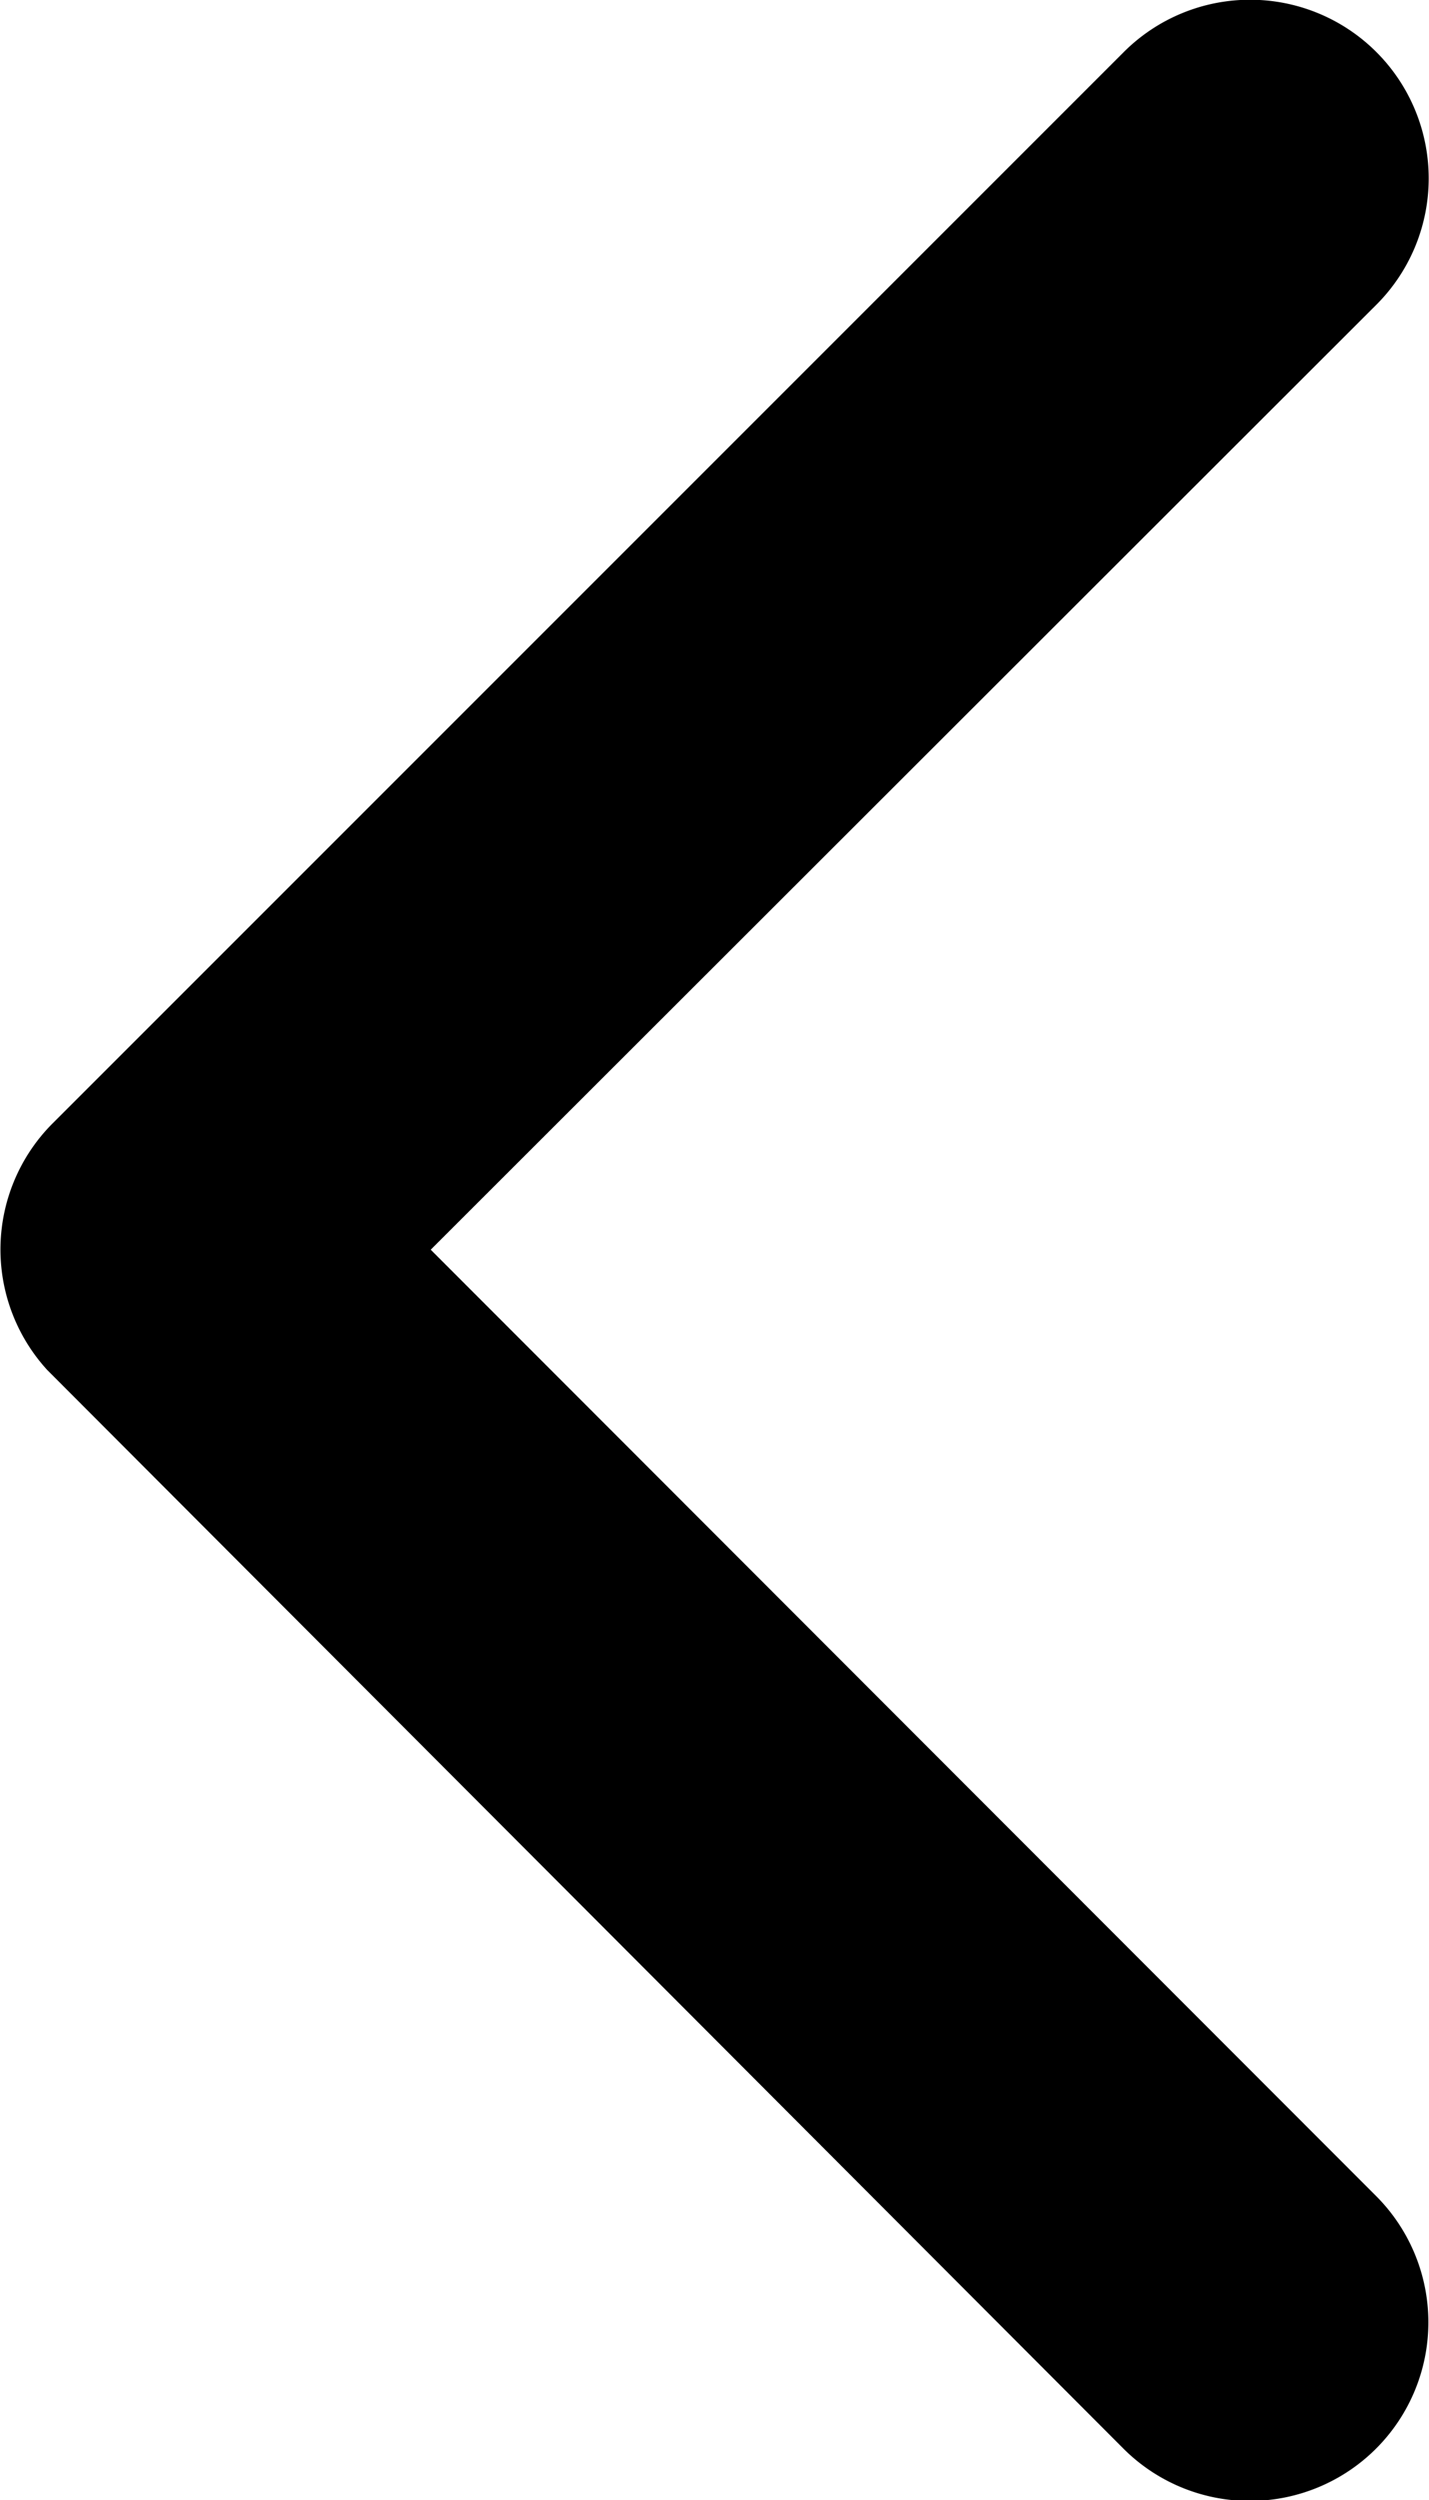
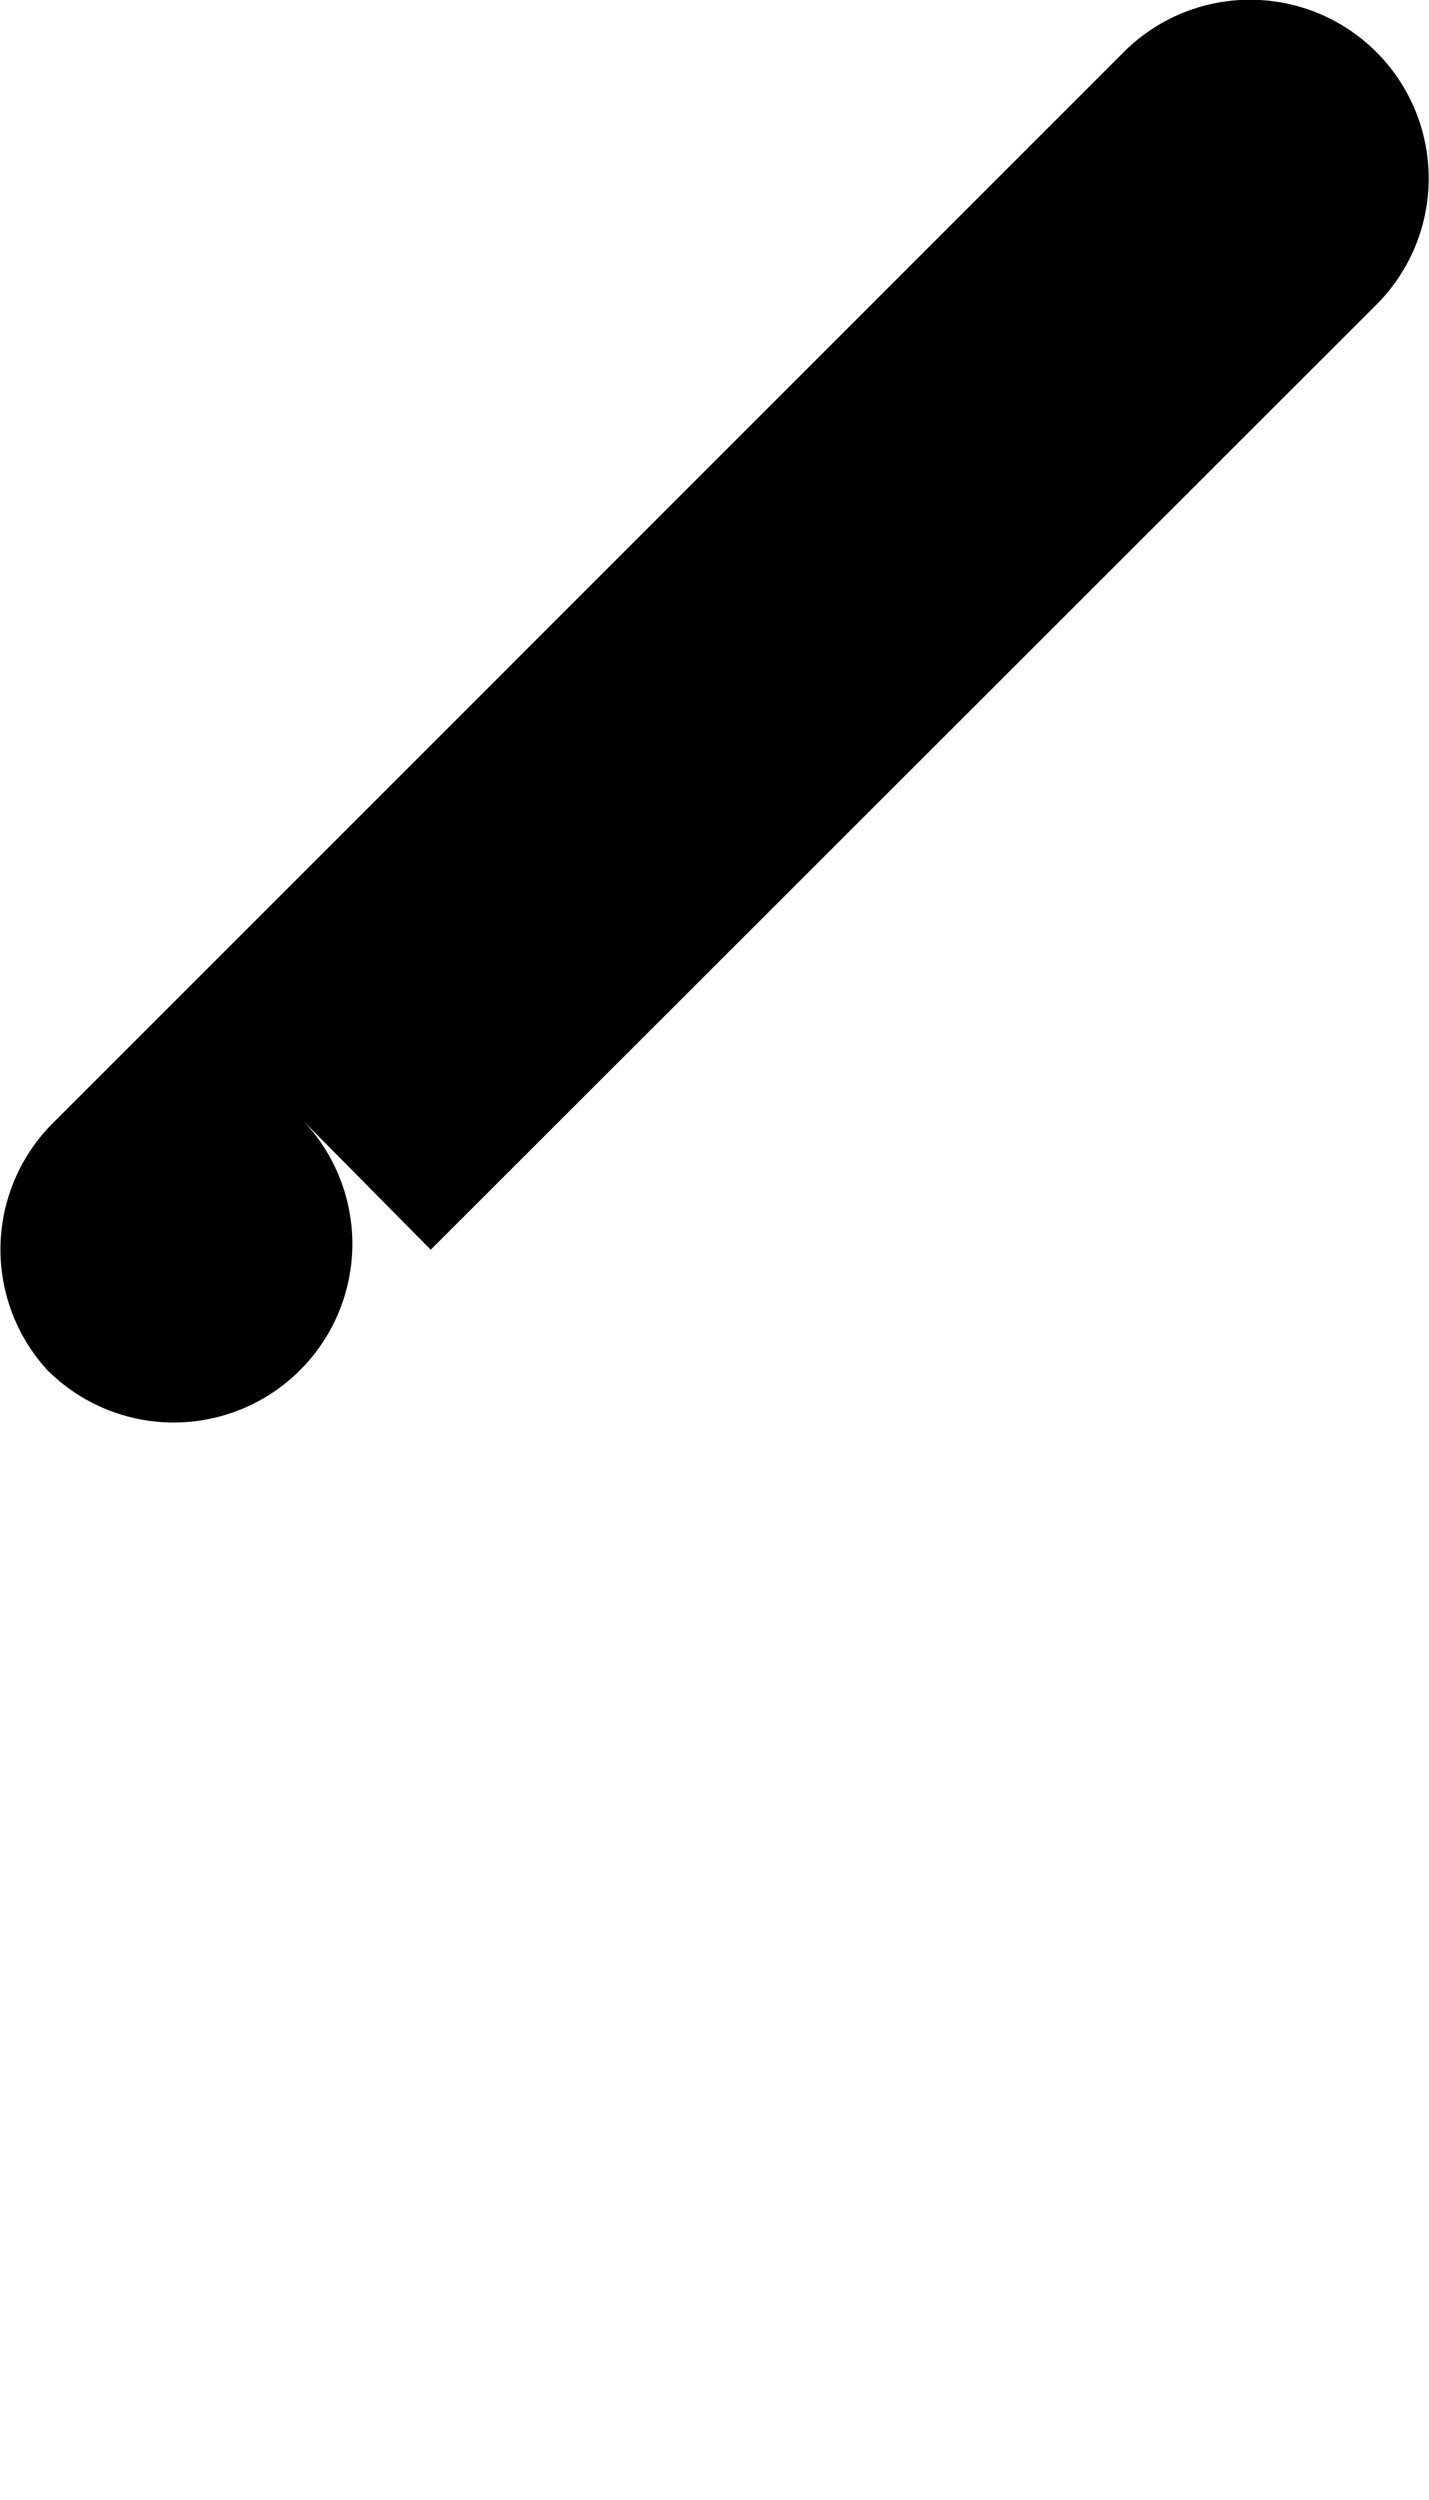
<svg xmlns="http://www.w3.org/2000/svg" width="8.805" height="15.402" viewBox="0 0 8.805 15.402">
-   <path id="Icon_ionic-ios-arrow-back" data-name="Icon ionic-ios-arrow-back" d="M13.905,13.893,19.733,8.07a1.1,1.1,0,1,0-1.559-1.554l-6.6,6.6a1.1,1.1,0,0,0-.032,1.518l6.63,6.644a1.1,1.1,0,1,0,1.559-1.554Z" transform="translate(-11.251 -6.194)" />
+   <path id="Icon_ionic-ios-arrow-back" data-name="Icon ionic-ios-arrow-back" d="M13.905,13.893,19.733,8.07a1.1,1.1,0,1,0-1.559-1.554l-6.6,6.6a1.1,1.1,0,0,0-.032,1.518a1.1,1.1,0,1,0,1.559-1.554Z" transform="translate(-11.251 -6.194)" />
</svg>